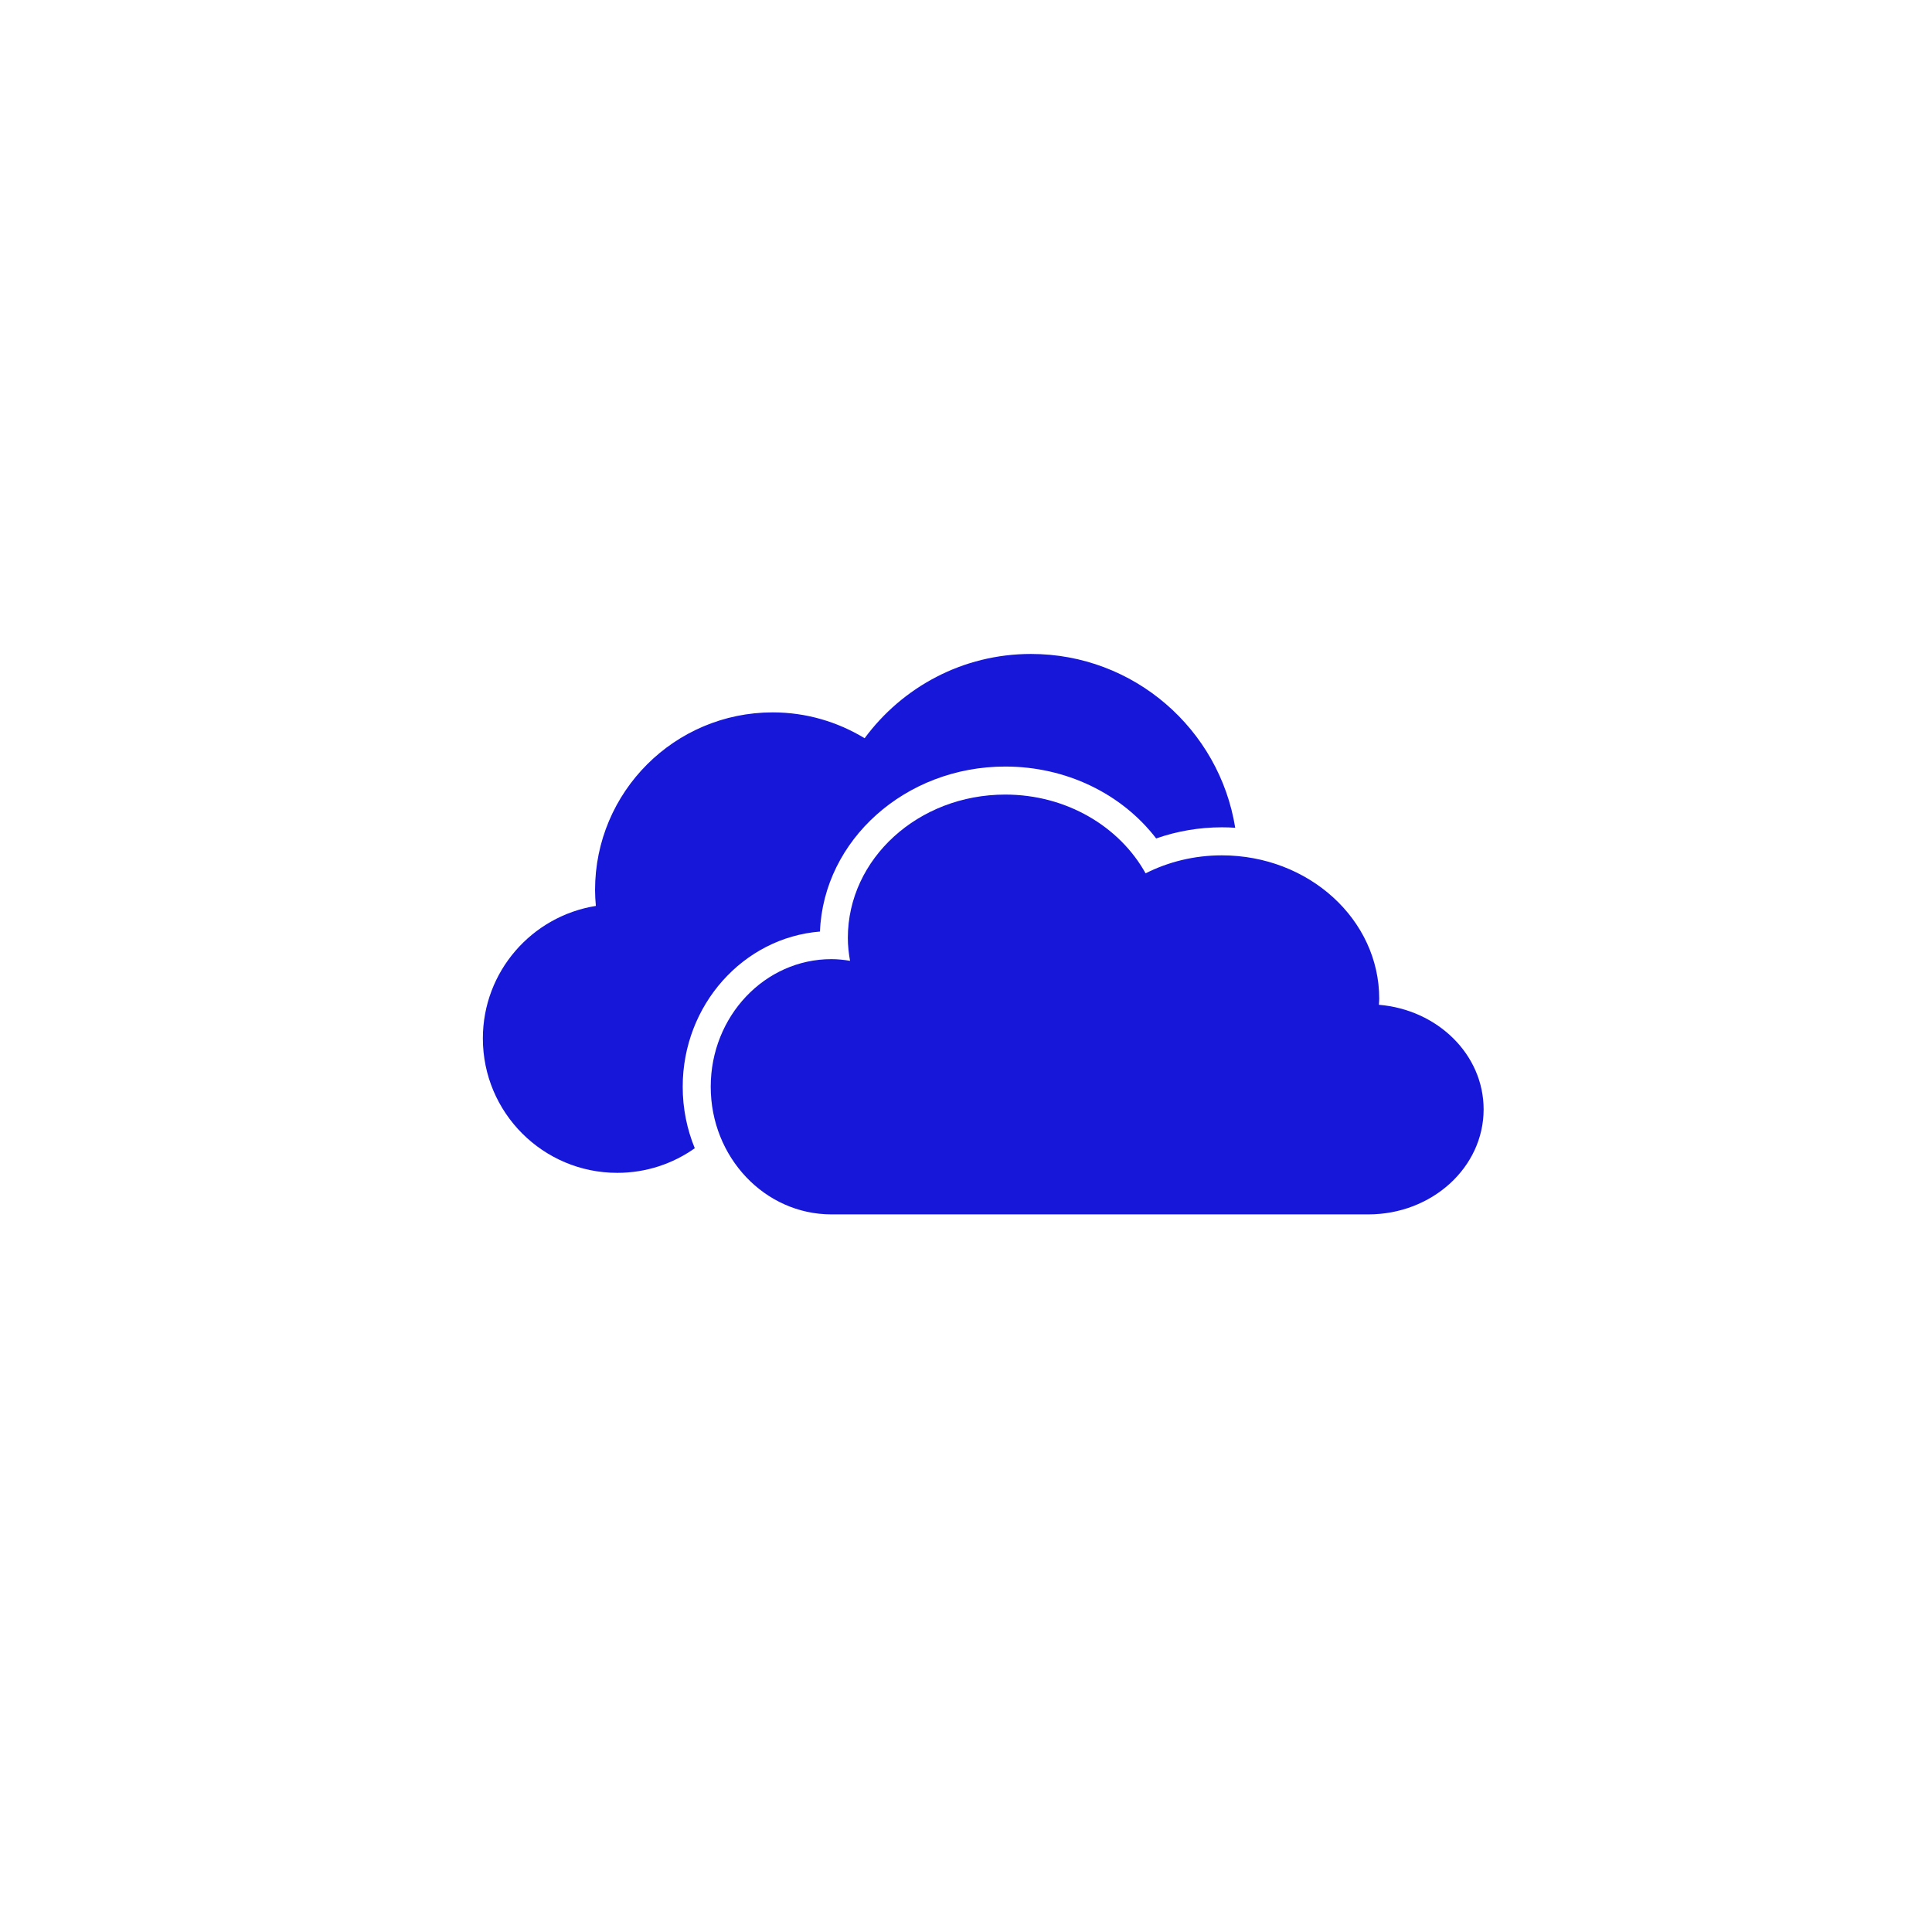
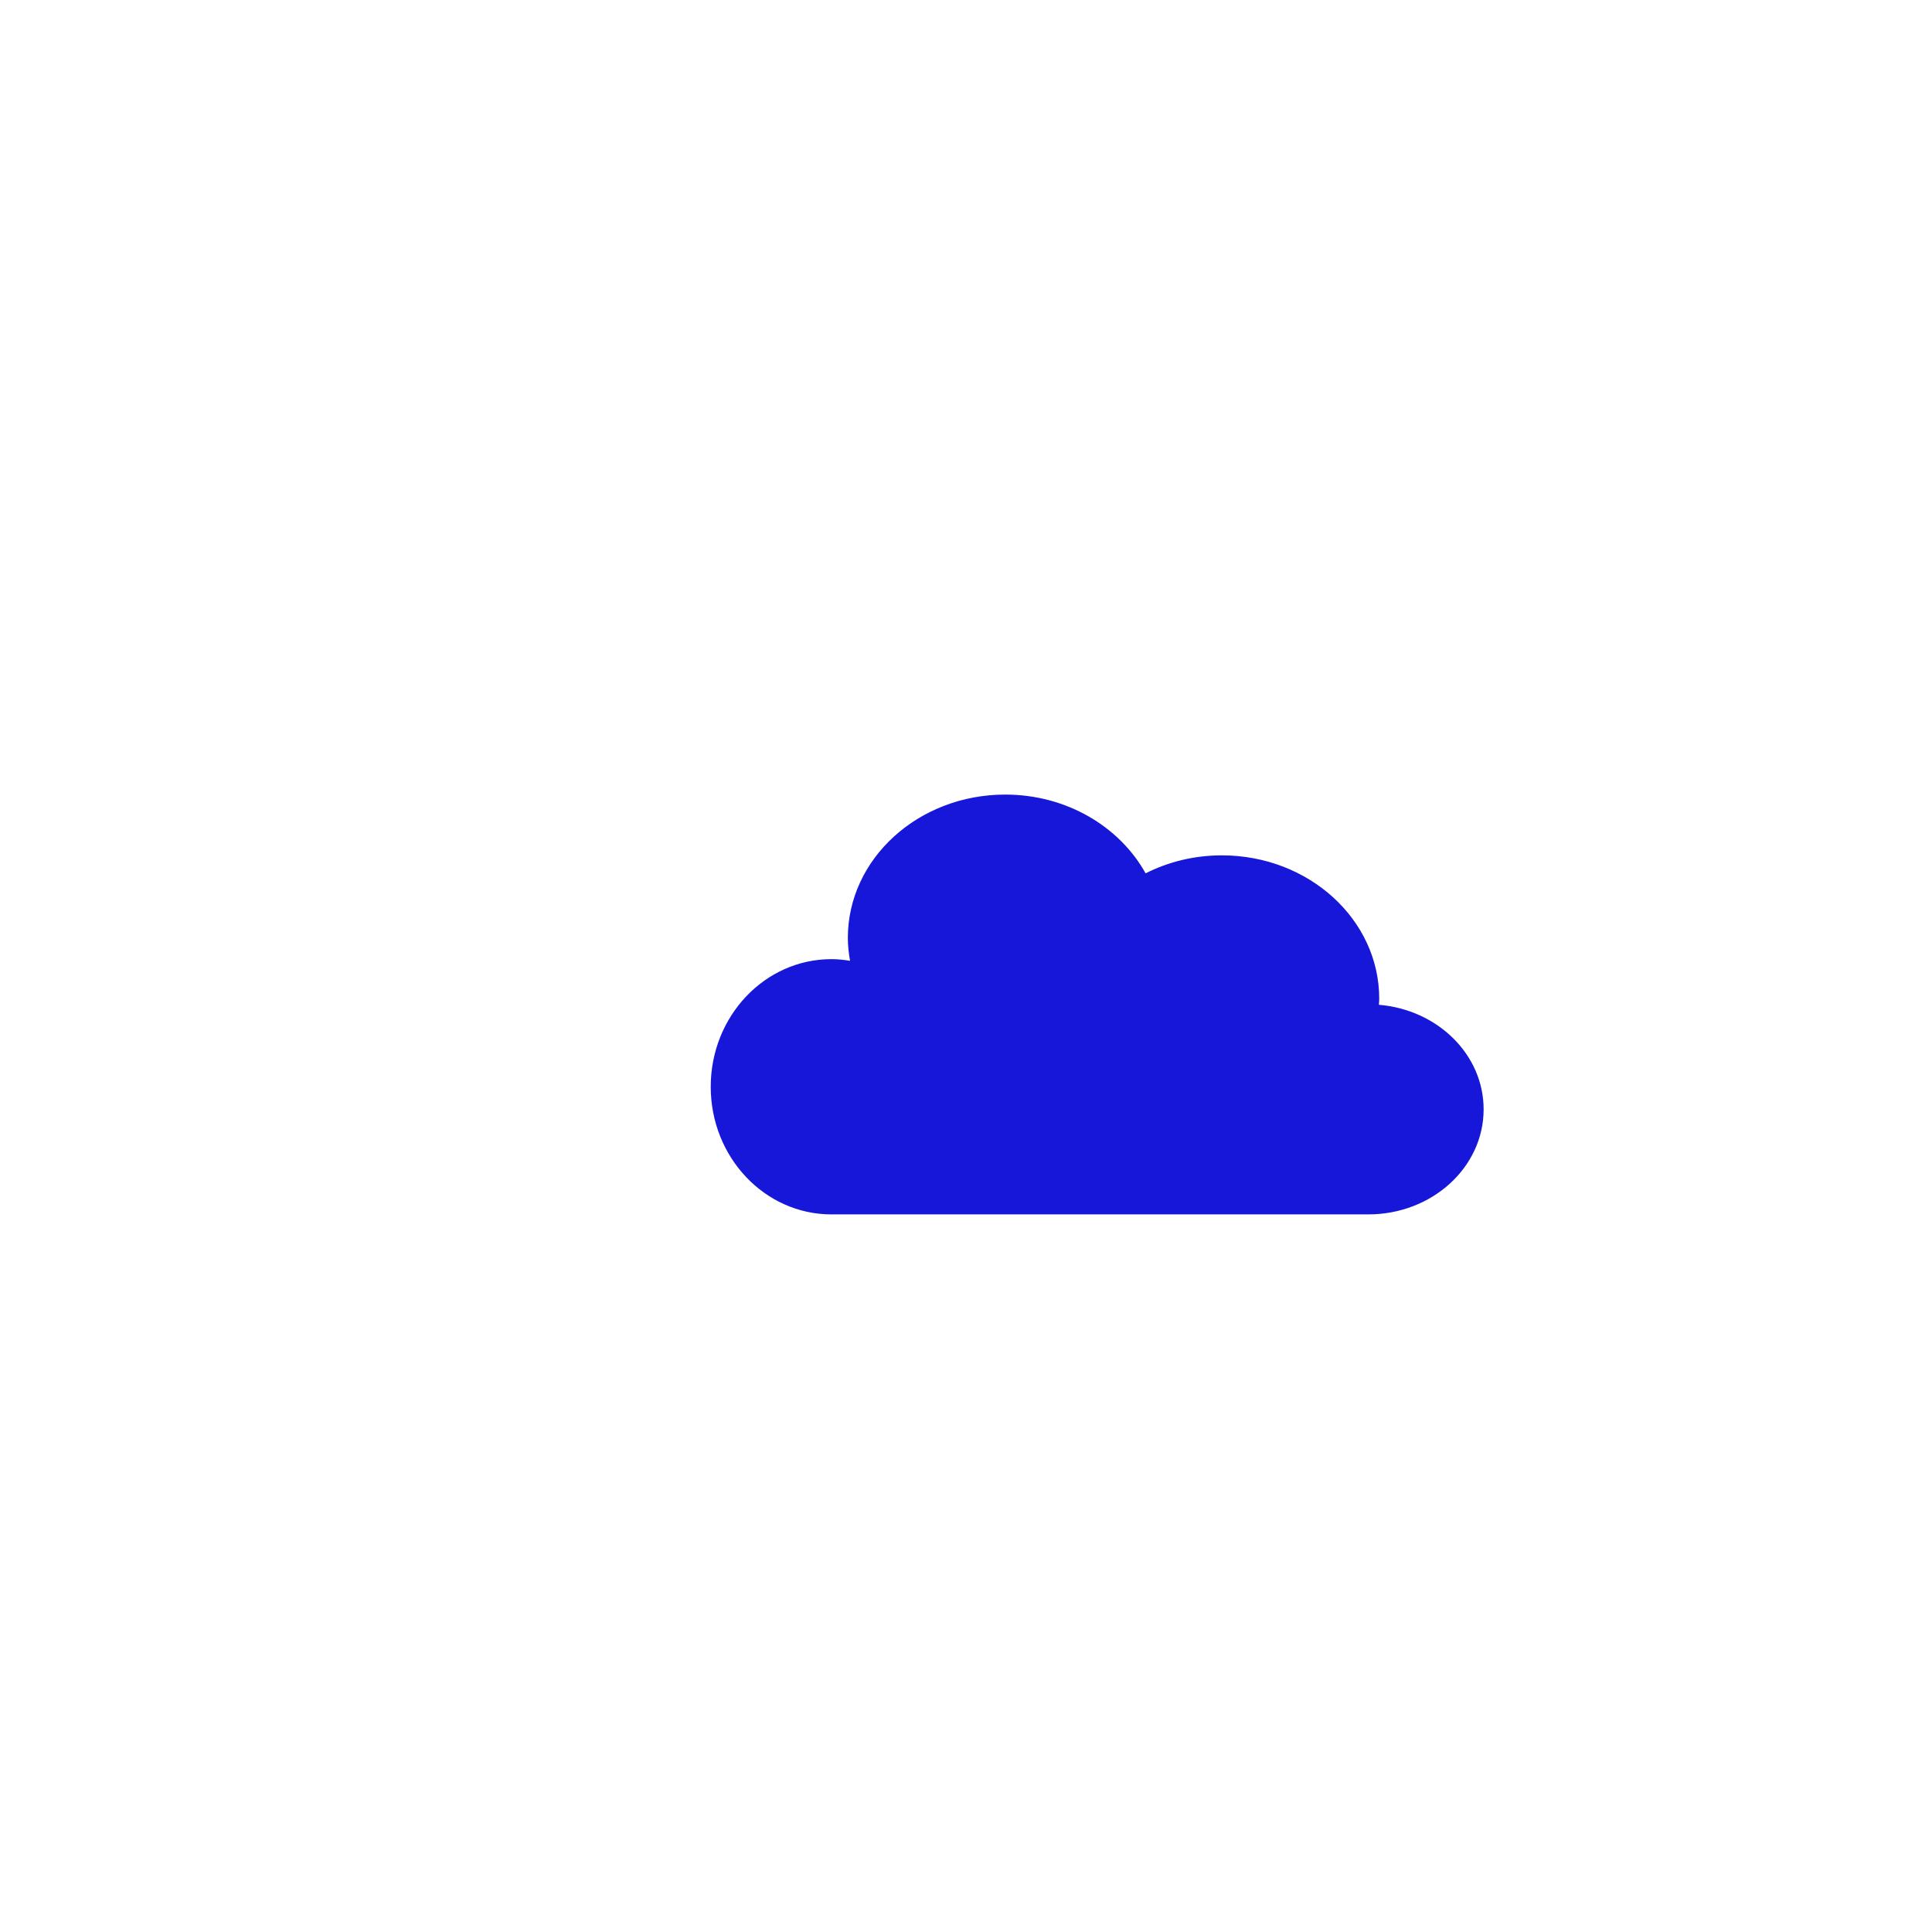
<svg xmlns="http://www.w3.org/2000/svg" fill="#1717D9" data-icon="true" xml:space="preserve" viewBox="-20 -20 140 140" y="0px" x="0px" version="1.1">
  <g>
    <path d="M79.92,52.811c0.007-0.147,0.024-0.292,0.024-0.441c0-5.737-5.106-10.388-11.405-10.388c-2.005,0-3.887,0.475-5.525,1.303   c-1.881-3.383-5.724-5.707-10.171-5.707c-6.299,0-11.405,4.651-11.405,10.388c0,0.566,0.063,1.116,0.159,1.658   c-0.441-0.072-0.889-0.121-1.349-0.121c-4.83,0-8.746,4.14-8.746,9.248s3.916,9.248,8.746,9.248h38.905   c4.615,0,8.356-3.408,8.356-7.611C87.51,56.419,84.176,53.164,79.92,52.811z" />
-     <path d="M30.349,63.204c-1.588,1.124-3.527,1.785-5.62,1.785c-5.379,0-9.739-4.36-9.739-9.739c0-4.85,3.548-8.86,8.188-9.604   c-0.034-0.38-0.058-0.763-0.058-1.151c0-7.109,5.763-12.873,12.873-12.873c2.442,0,4.716,0.692,6.661,1.873   c2.73-3.698,7.105-6.107,12.055-6.107c7.463,0,13.652,5.454,14.799,12.594l-0.002,0c-0.319-0.021-0.641-0.032-0.965-0.032   c-1.628,0-3.245,0.276-4.761,0.807c-2.5-3.252-6.537-5.21-10.935-5.21c-7.241,0-13.163,5.323-13.428,11.957   c-5.556,0.447-9.946,5.321-9.946,11.248c0,1.579,0.312,3.084,0.874,4.45L30.349,63.204z" />
  </g>
</svg>